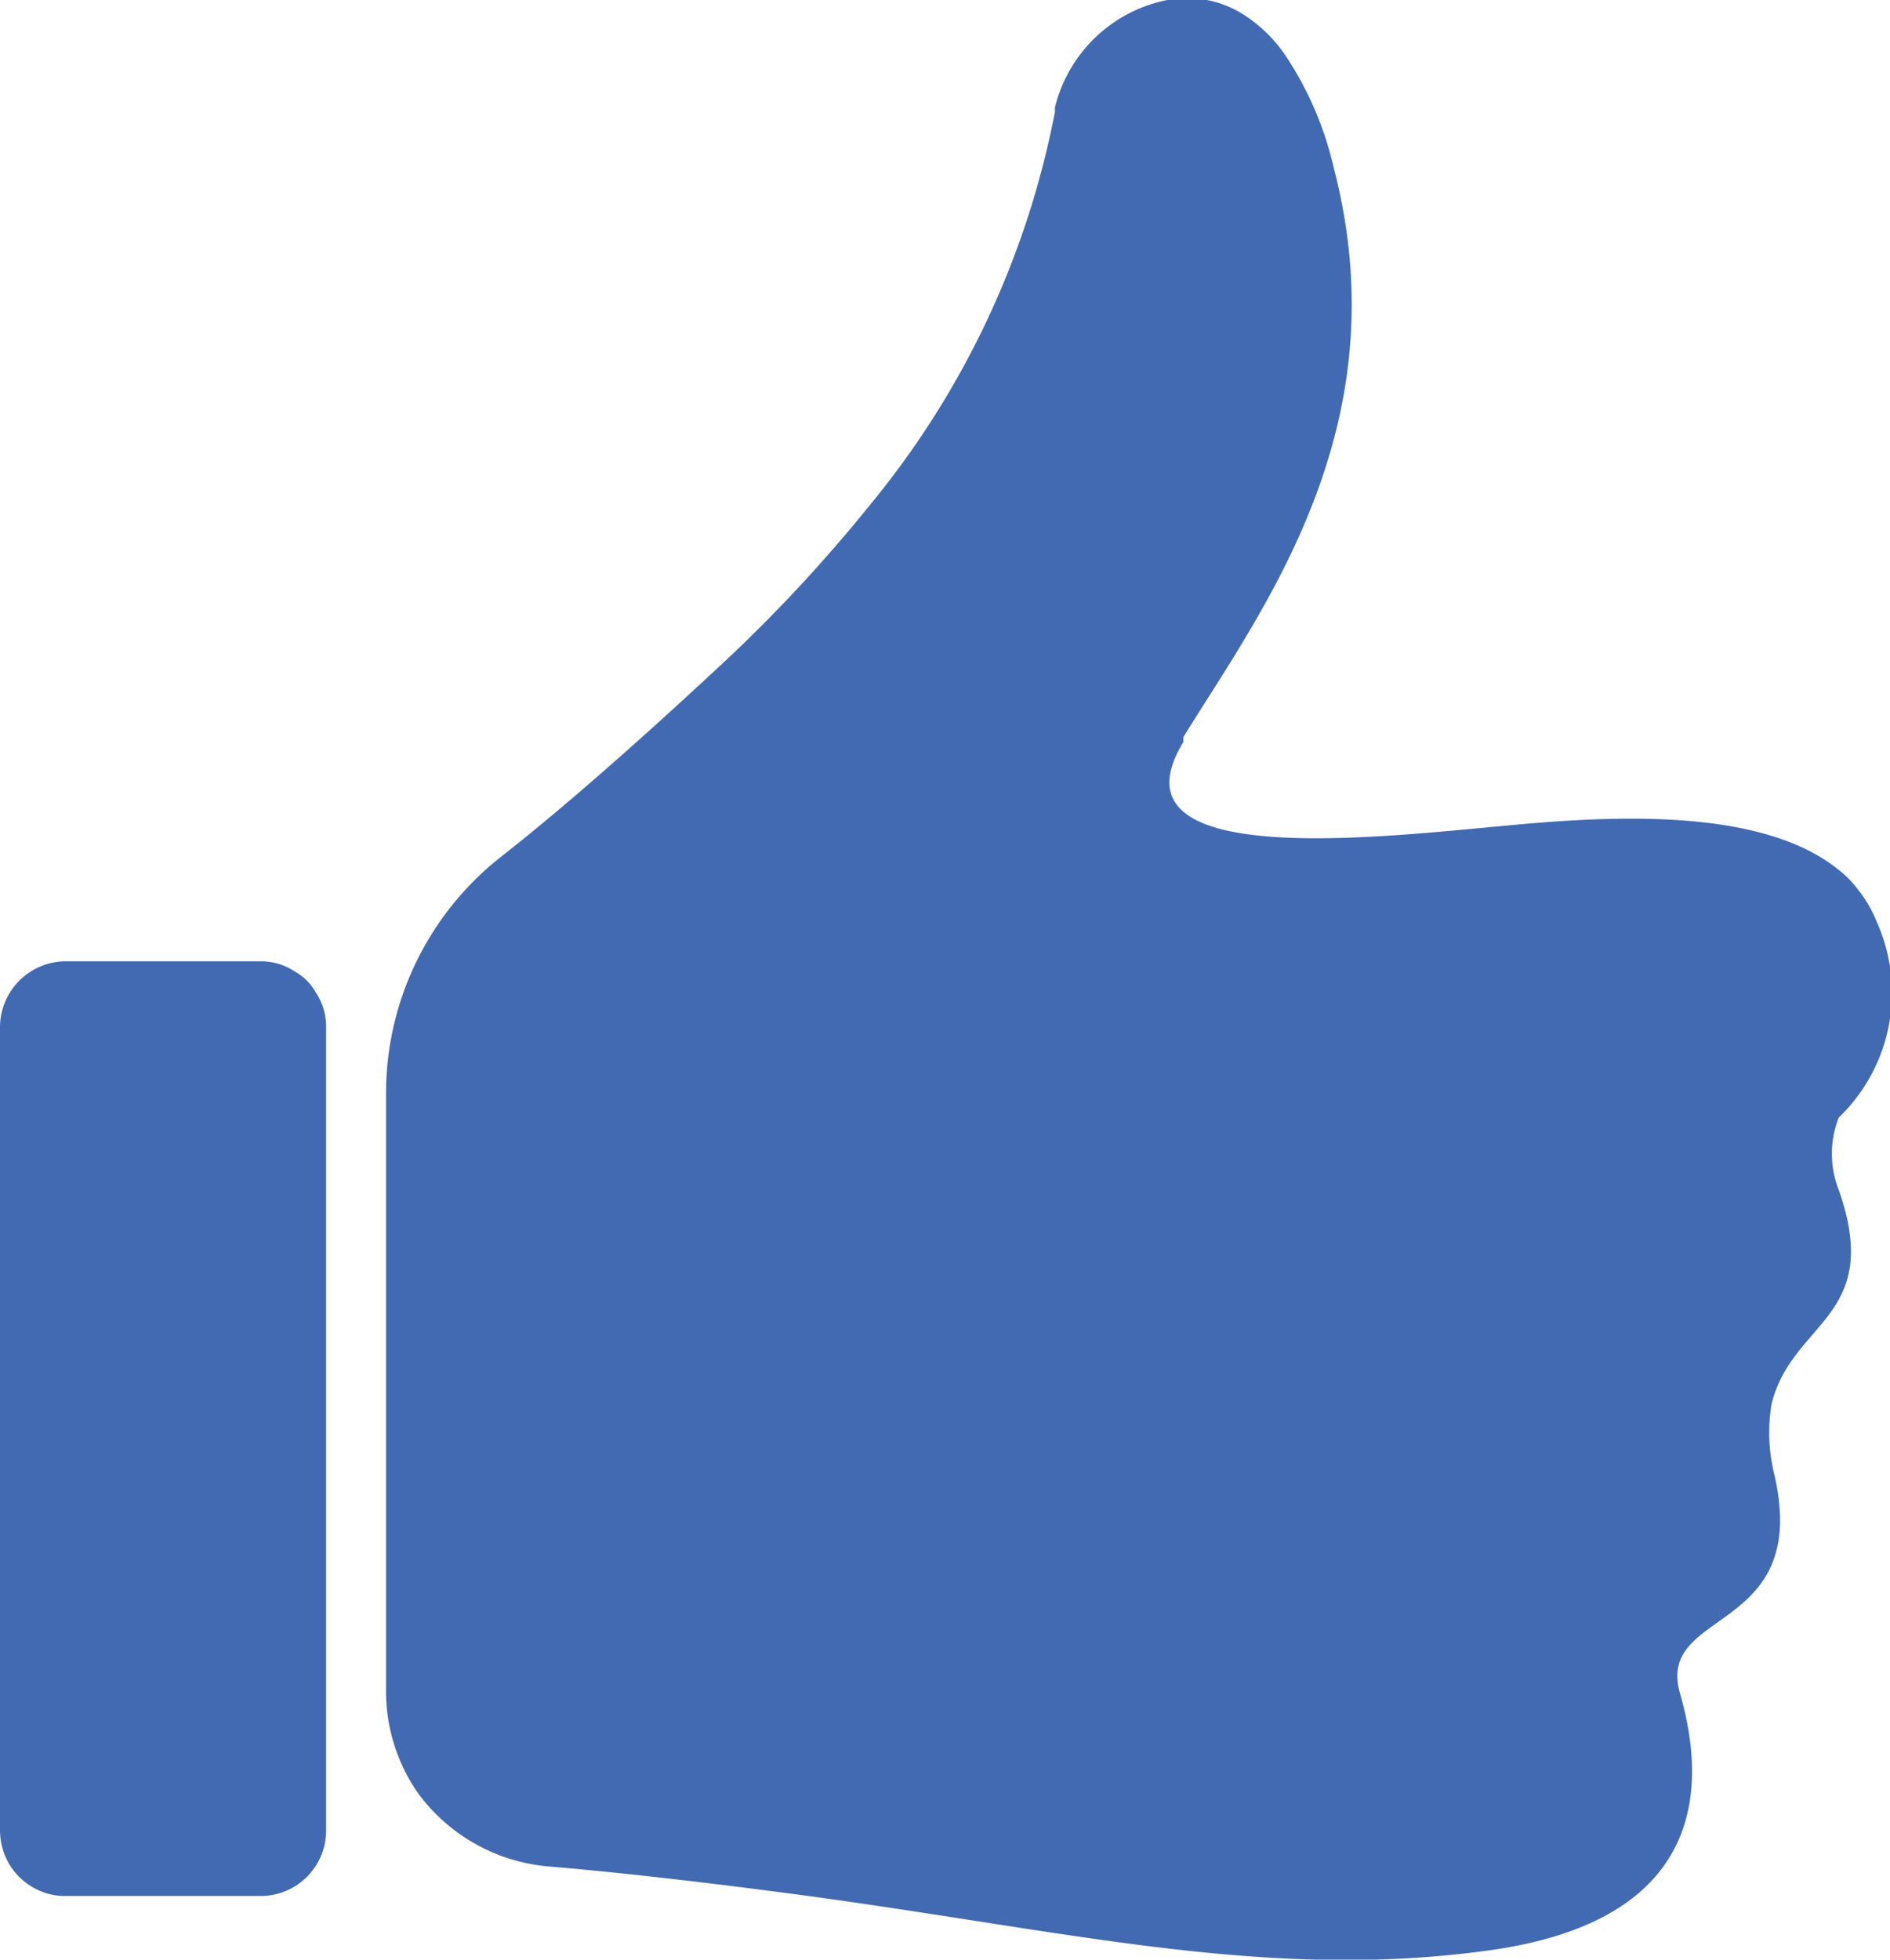
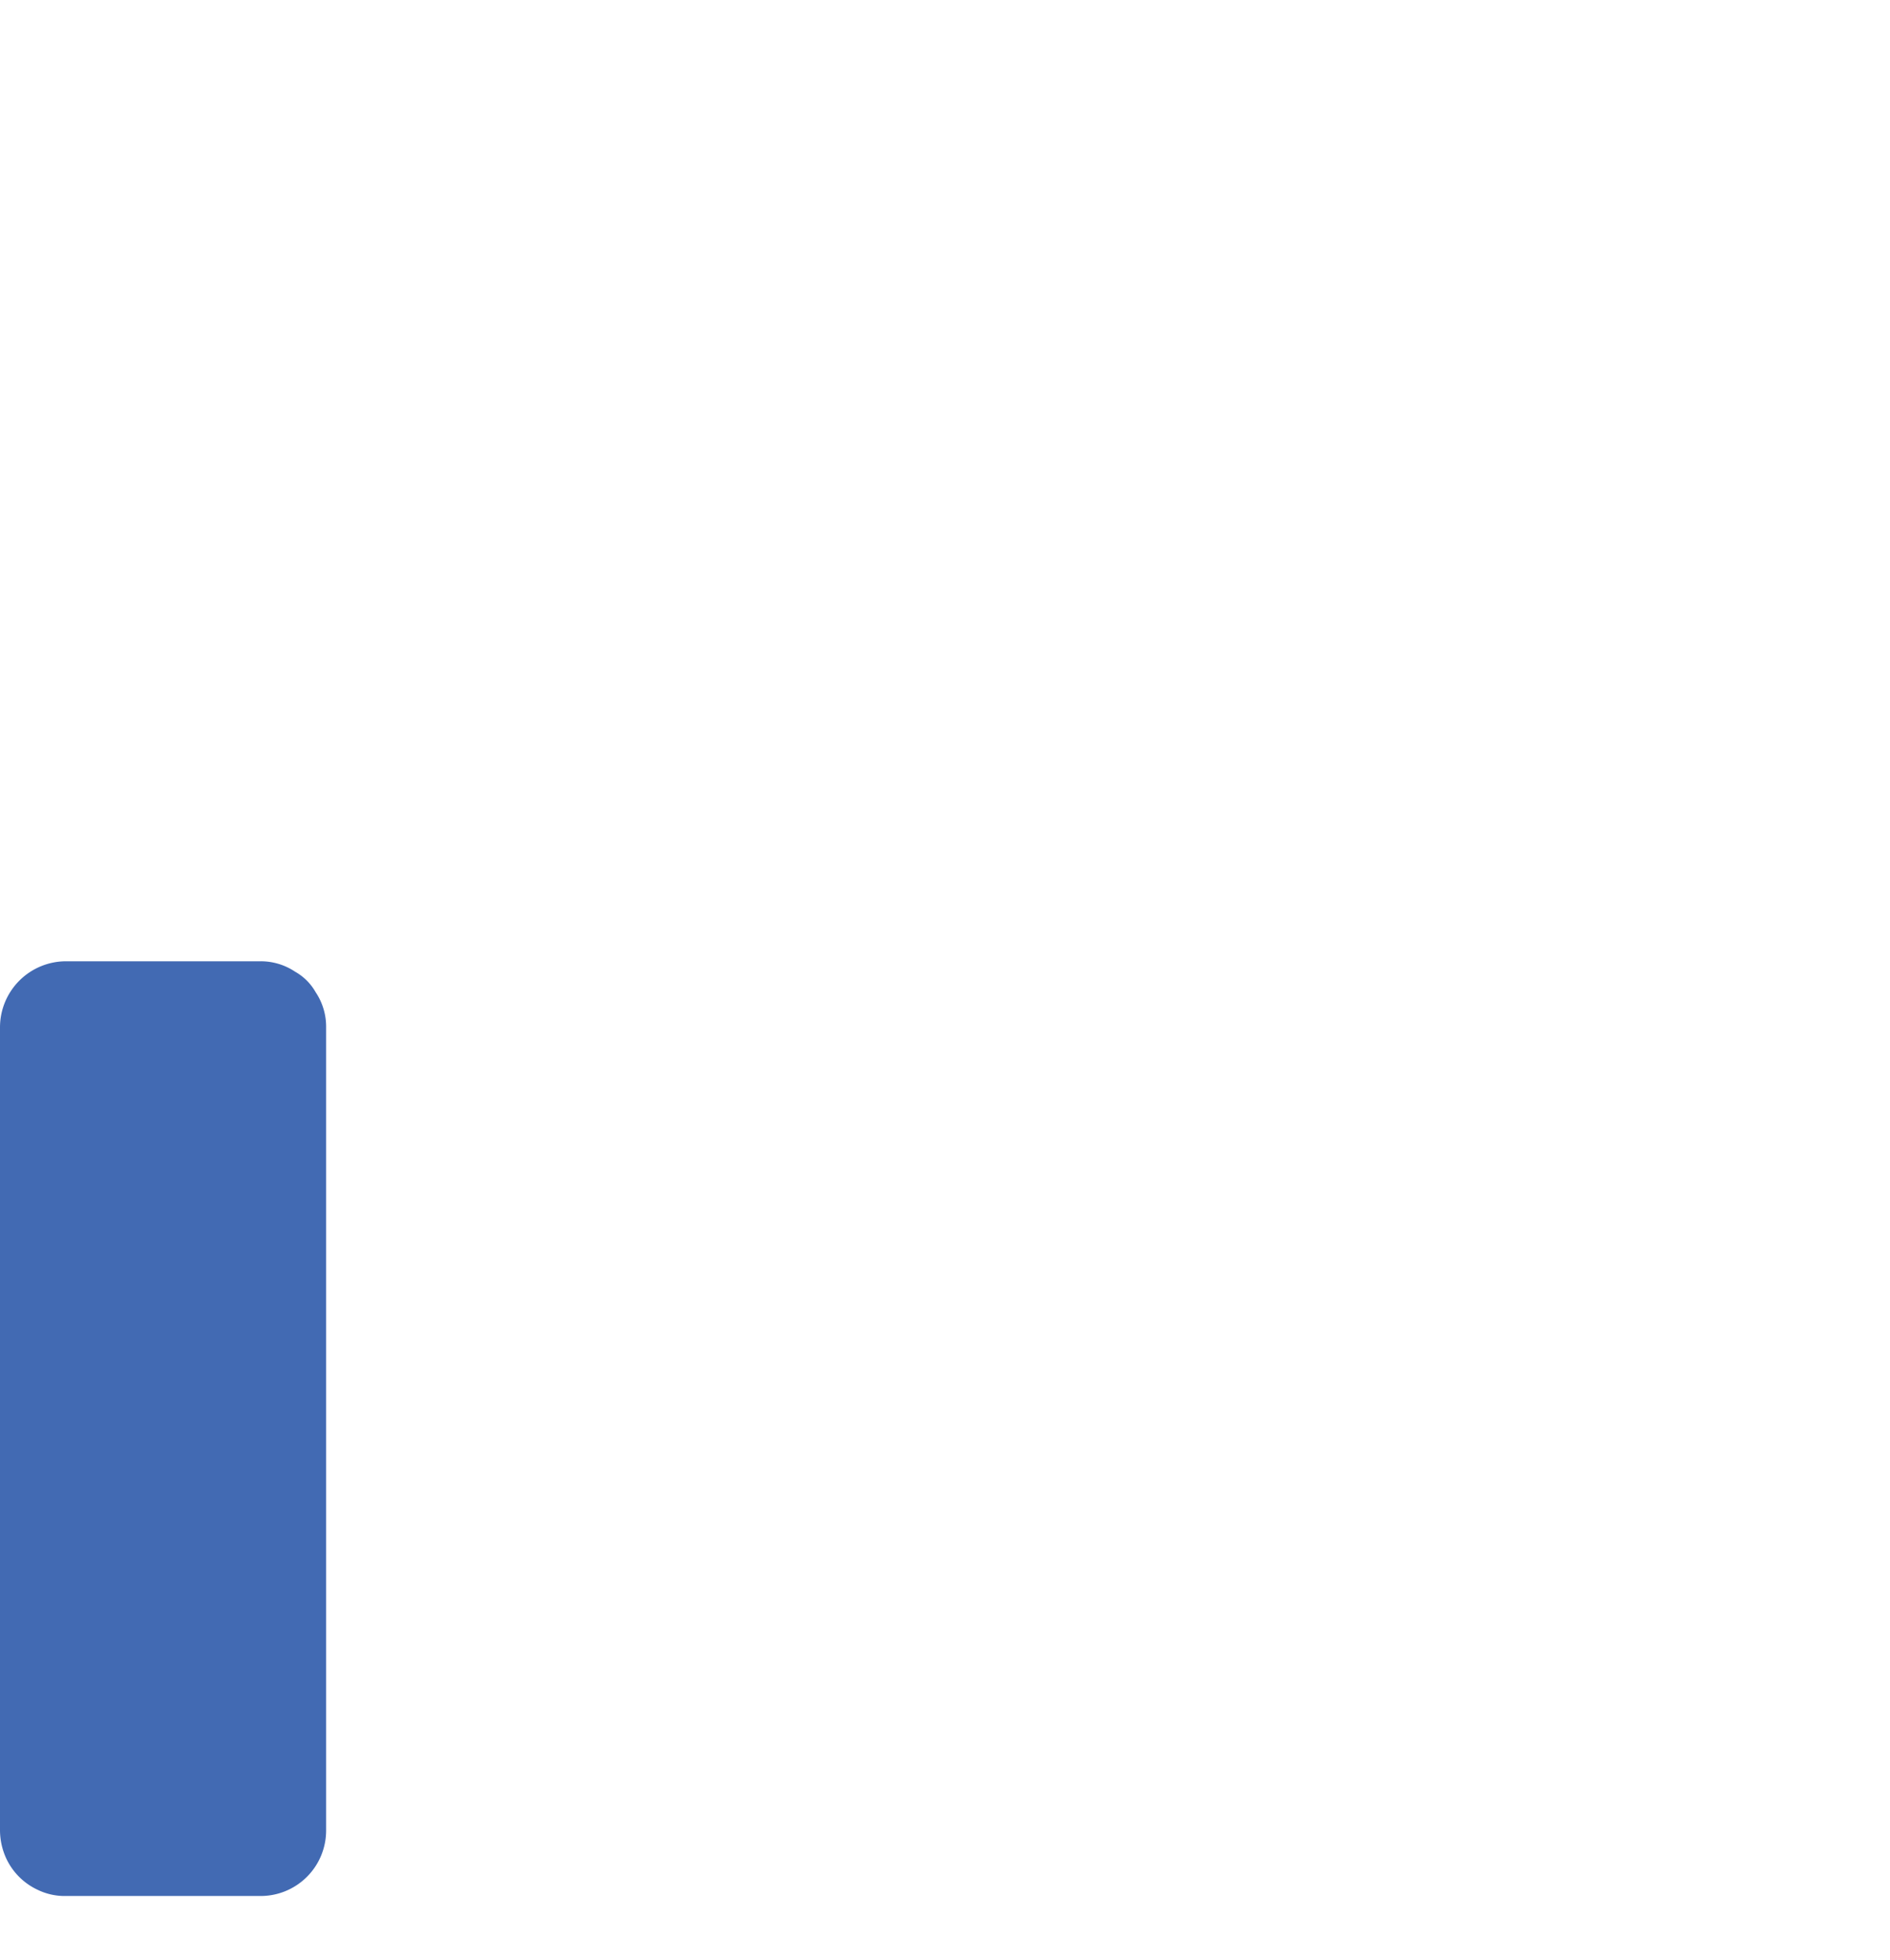
<svg xmlns="http://www.w3.org/2000/svg" viewBox="0 0 30.6 31.72">
  <defs>
    <style>.cls-1{fill:#426ab3;}</style>
  </defs>
  <g id="Layer_2" data-name="Layer 2">
    <g id="テキスト">
      <path class="cls-1" d="M5.28,16.63v13a1.06,1.06,0,0,1-1.07,1.06H1.07a1,1,0,0,1-.46-.1,1.05,1.05,0,0,1-.51-.51,1.1,1.1,0,0,1-.1-.45v-13a1.07,1.07,0,0,1,1.07-1.07H4.21a1,1,0,0,1,.57.17.87.87,0,0,1,.33.33A1,1,0,0,1,5.28,16.63Z" transform="translate(0 0)" />
-       <path class="cls-1" d="M28.68,22.74a2.84,2.84,0,0,0,.05,1.14c.59,2.59-1.93,2.14-1.53,3.53s.52,3.66-3.09,4.16-6.78-.31-11.17-.9c-1.66-.22-3-.37-4.08-.46A2.93,2.93,0,0,1,6.75,29a2.89,2.89,0,0,1-.5-1.61V17.69a4.87,4.87,0,0,1,1.86-3.82c.83-.65,2-1.65,3.63-3.17a24.71,24.71,0,0,0,2.34-2.52,14.22,14.22,0,0,0,3-6.37l0-.07A2.34,2.34,0,0,1,18.9,0a1.7,1.7,0,0,1,1.27.26,2.36,2.36,0,0,1,.65.65,5.48,5.48,0,0,1,.77,1.79c1.1,4.2-1.14,7.14-2.43,9.23,0,0,0,0,0,.08-1.28,2.09,3.17,1.54,5.27,1.35,1.7-.16,4.06-.28,5.3.69a1.75,1.75,0,0,1,.36.36,2,2,0,0,1,.29.5,2.8,2.8,0,0,1-.61,3.18,1.6,1.6,0,0,0,0,1.17C30.5,21.34,29,21.38,28.68,22.74Z" transform="translate(0 0)" />
    </g>
  </g>
</svg>